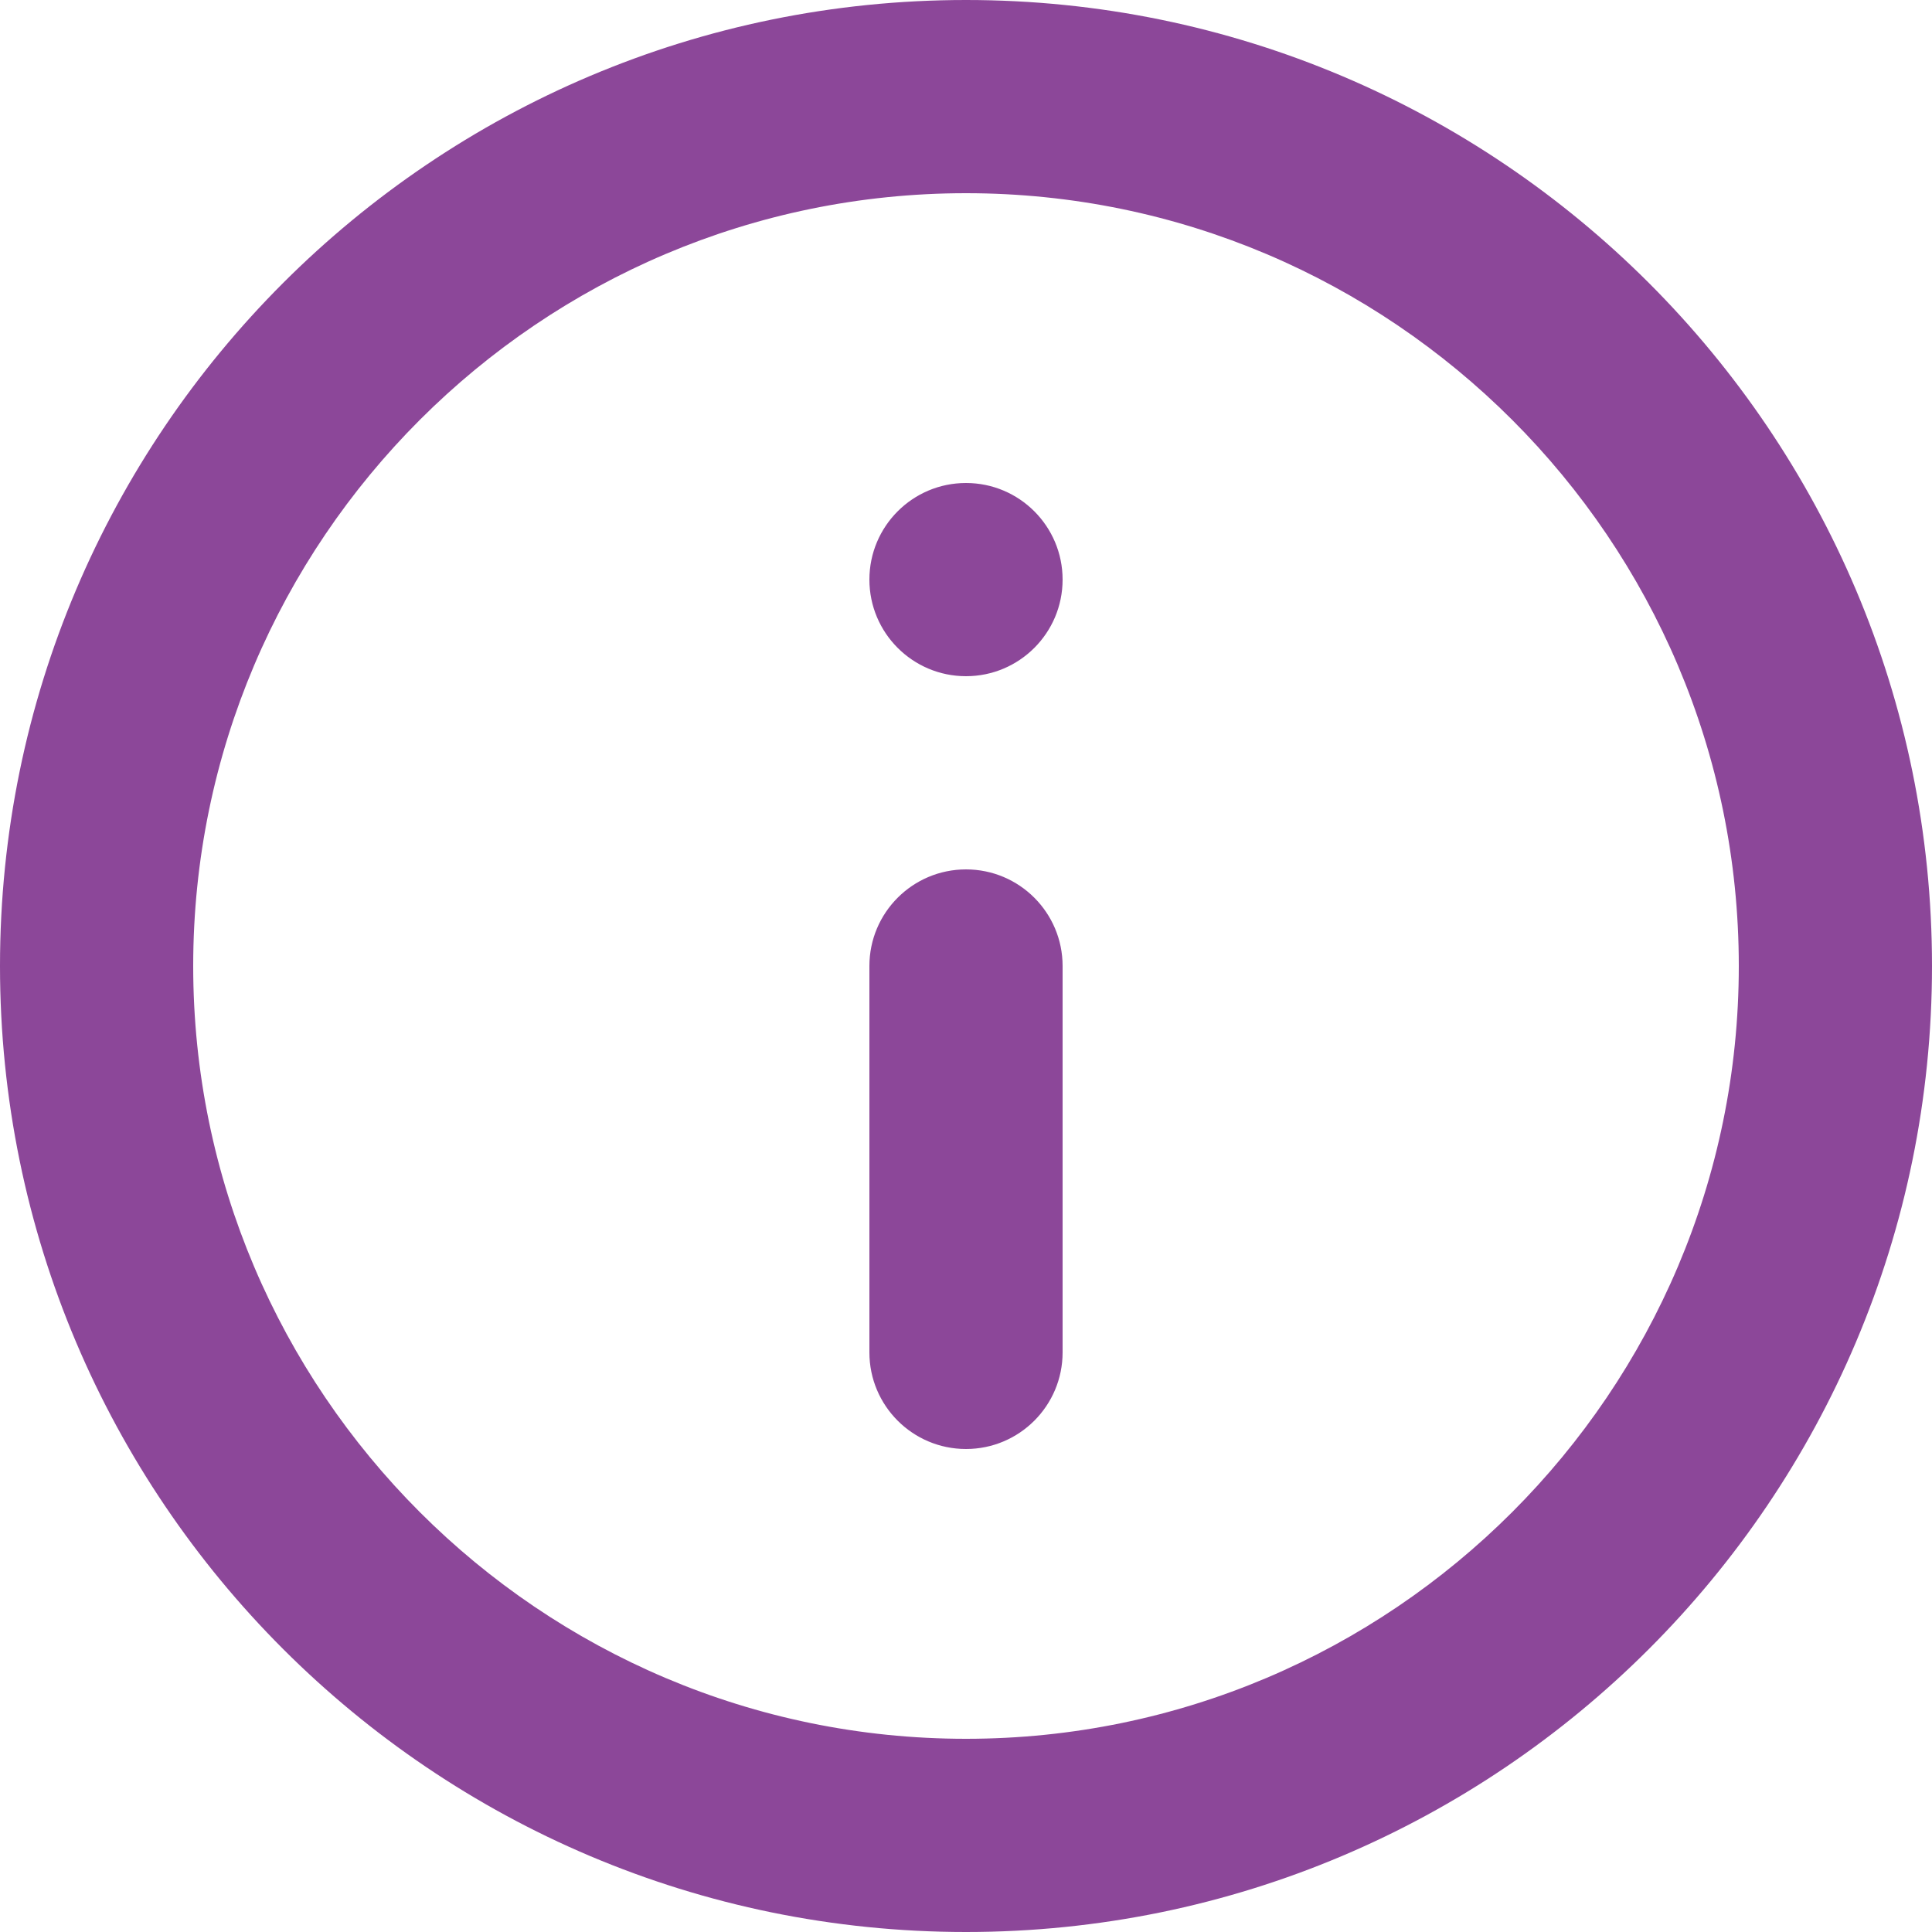
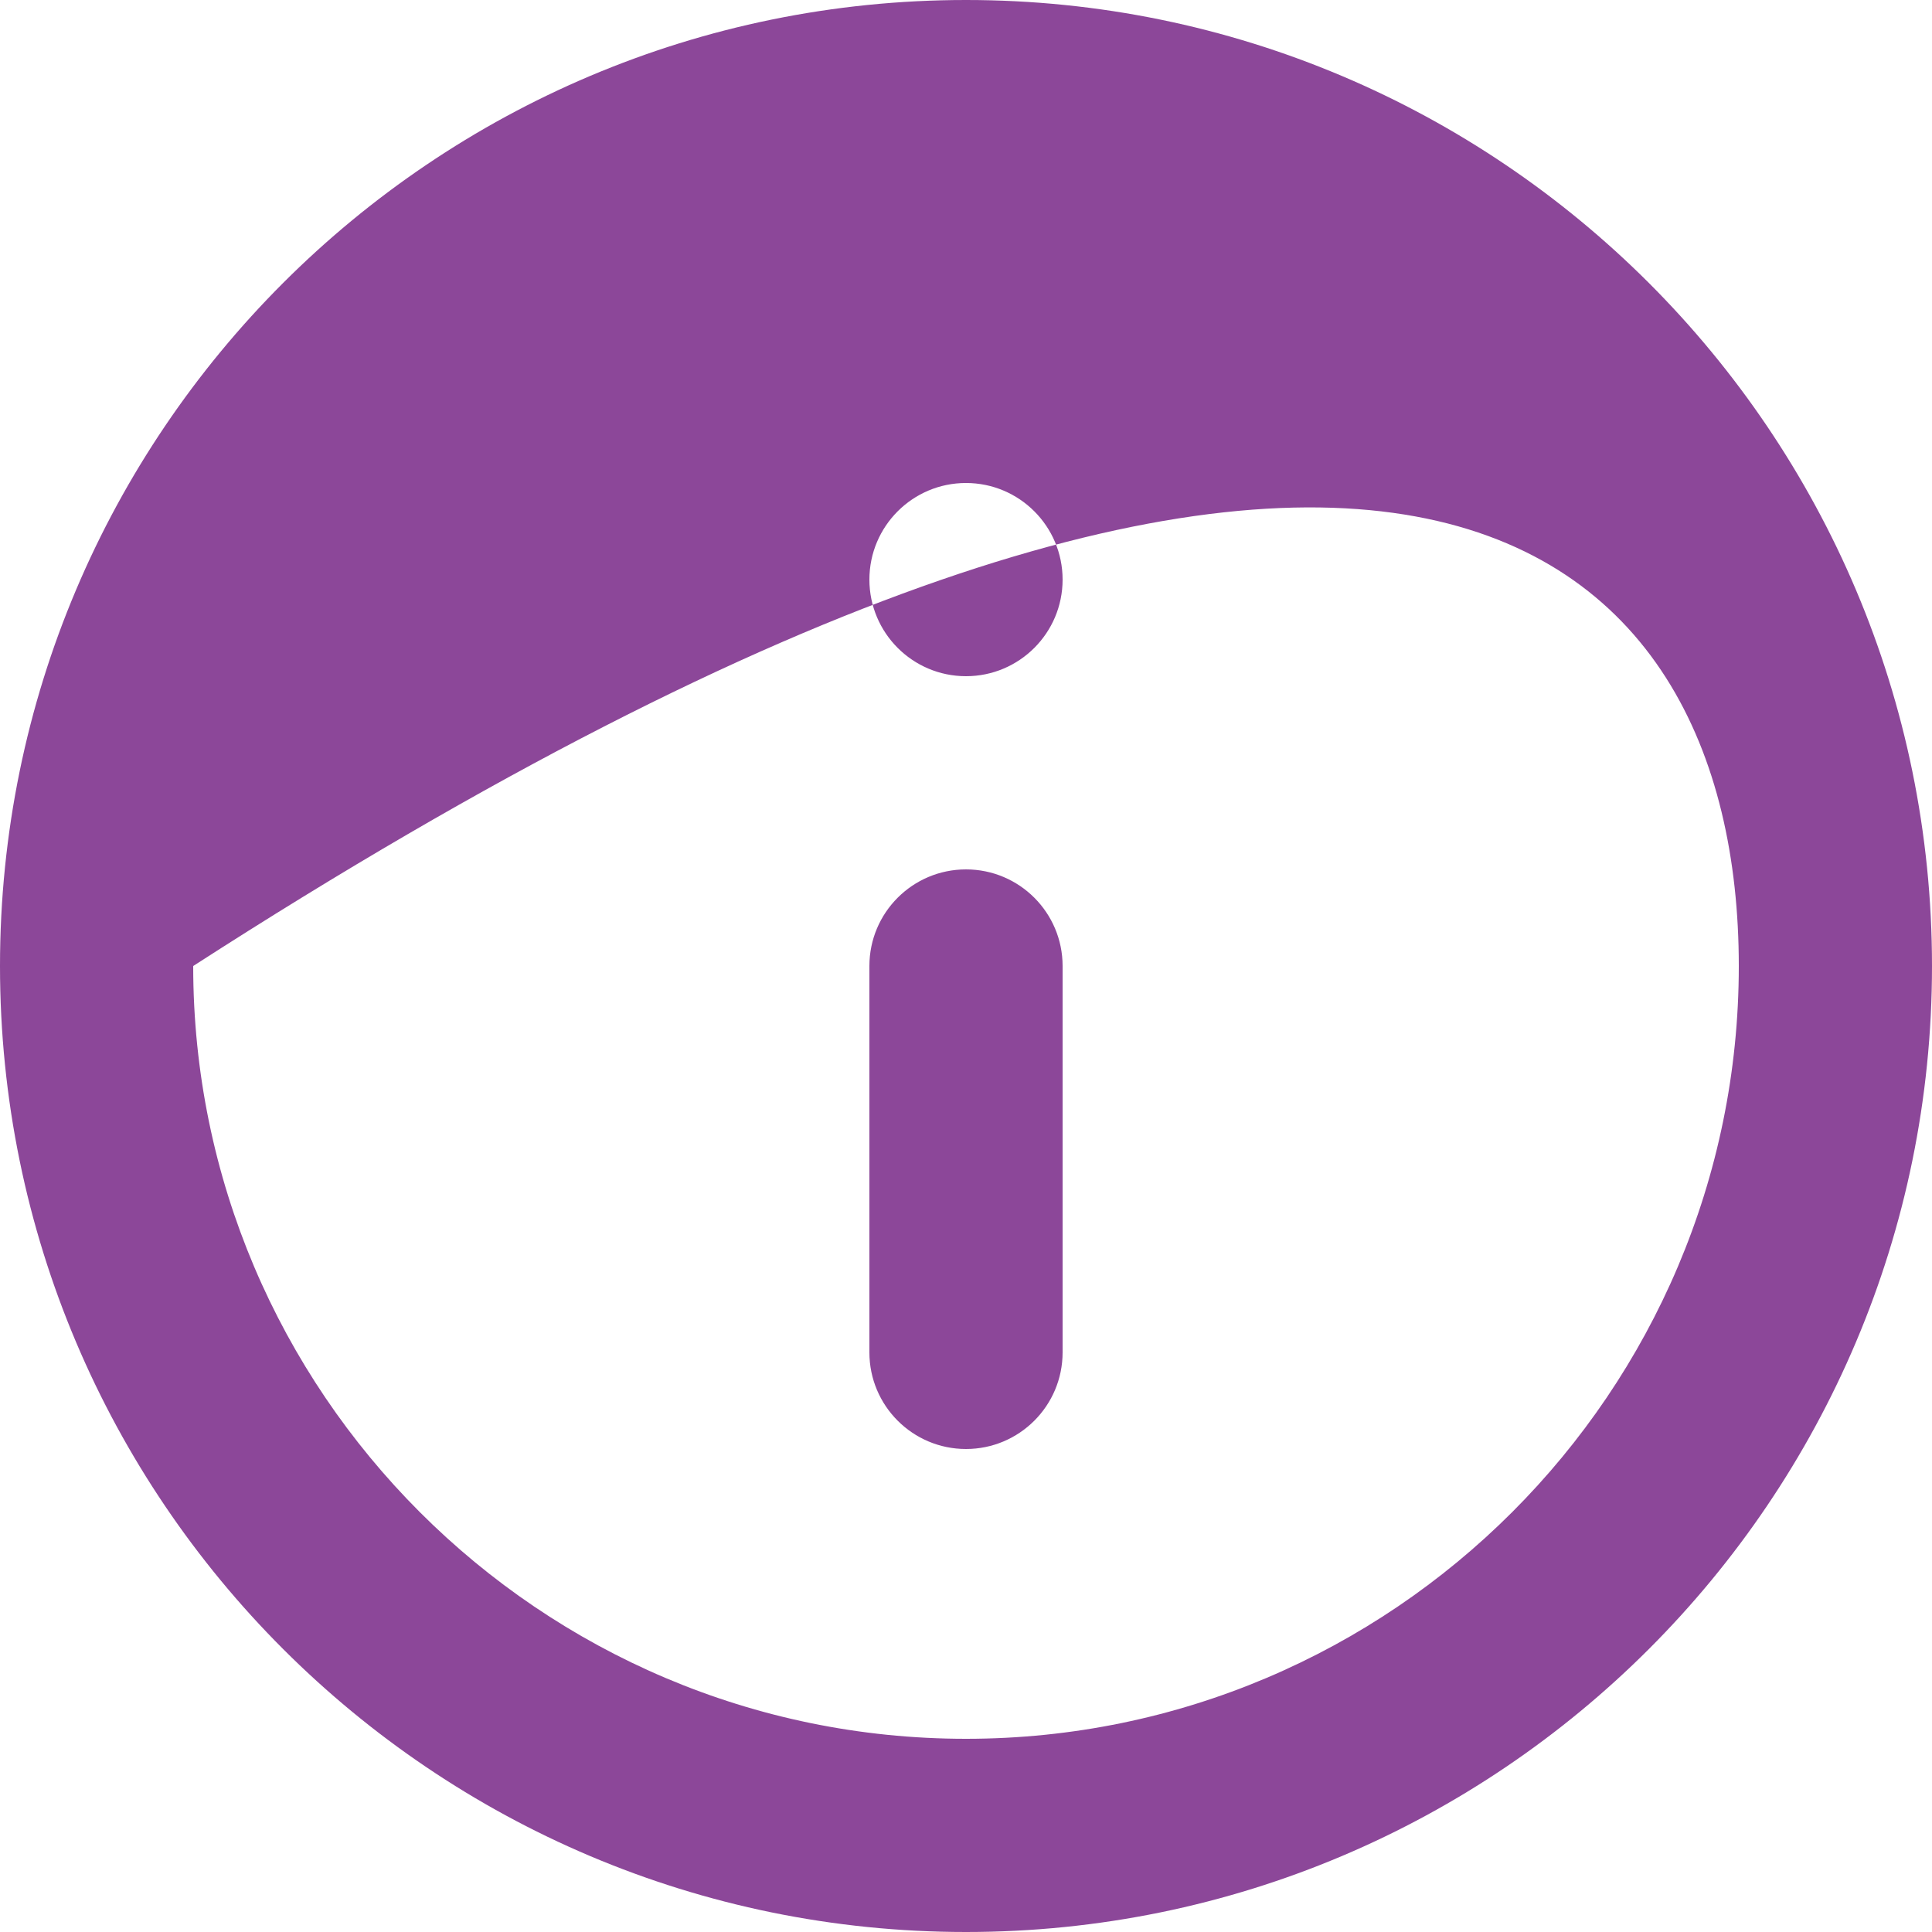
<svg xmlns="http://www.w3.org/2000/svg" width="18" height="18" viewBox="0 0 18 18" fill="none">
-   <path d="M8.1 5.4C8.1 4.903 8.503 4.5 9 4.5V4.5C9.497 4.5 9.9 4.903 9.9 5.4V5.4C9.9 5.897 9.497 6.3 9 6.3V6.3C8.503 6.3 8.1 5.897 8.1 5.4V5.4ZM8.1 9C8.1 8.503 8.503 8.1 9 8.1V8.1C9.497 8.1 9.9 8.503 9.9 9V12.6C9.9 13.097 9.497 13.5 9 13.5V13.5C8.503 13.5 8.1 13.097 8.1 12.6V9ZM9 0C4.032 0 0 4.032 0 9C0 13.968 4.032 18 9 18C13.968 18 18 13.968 18 9C18 4.032 13.968 0 9 0ZM9 16.2C5.031 16.2 1.8 12.969 1.8 9C1.8 5.031 5.031 1.8 9 1.8C12.969 1.8 16.2 5.031 16.2 9C16.2 12.969 12.969 16.2 9 16.2Z" fill="#8C4799" />
+   <path d="M8.1 5.4C8.1 4.903 8.503 4.5 9 4.5V4.5C9.497 4.5 9.9 4.903 9.9 5.4V5.4C9.9 5.897 9.497 6.3 9 6.3V6.3C8.503 6.3 8.1 5.897 8.1 5.4V5.4ZM8.1 9C8.1 8.503 8.503 8.1 9 8.1V8.1C9.497 8.1 9.9 8.503 9.9 9V12.6C9.9 13.097 9.497 13.5 9 13.5V13.5C8.503 13.5 8.1 13.097 8.1 12.6V9ZM9 0C4.032 0 0 4.032 0 9C0 13.968 4.032 18 9 18C13.968 18 18 13.968 18 9C18 4.032 13.968 0 9 0ZM9 16.2C5.031 16.2 1.8 12.969 1.8 9C12.969 1.8 16.2 5.031 16.2 9C16.2 12.969 12.969 16.2 9 16.2Z" fill="#8C4799" />
</svg>